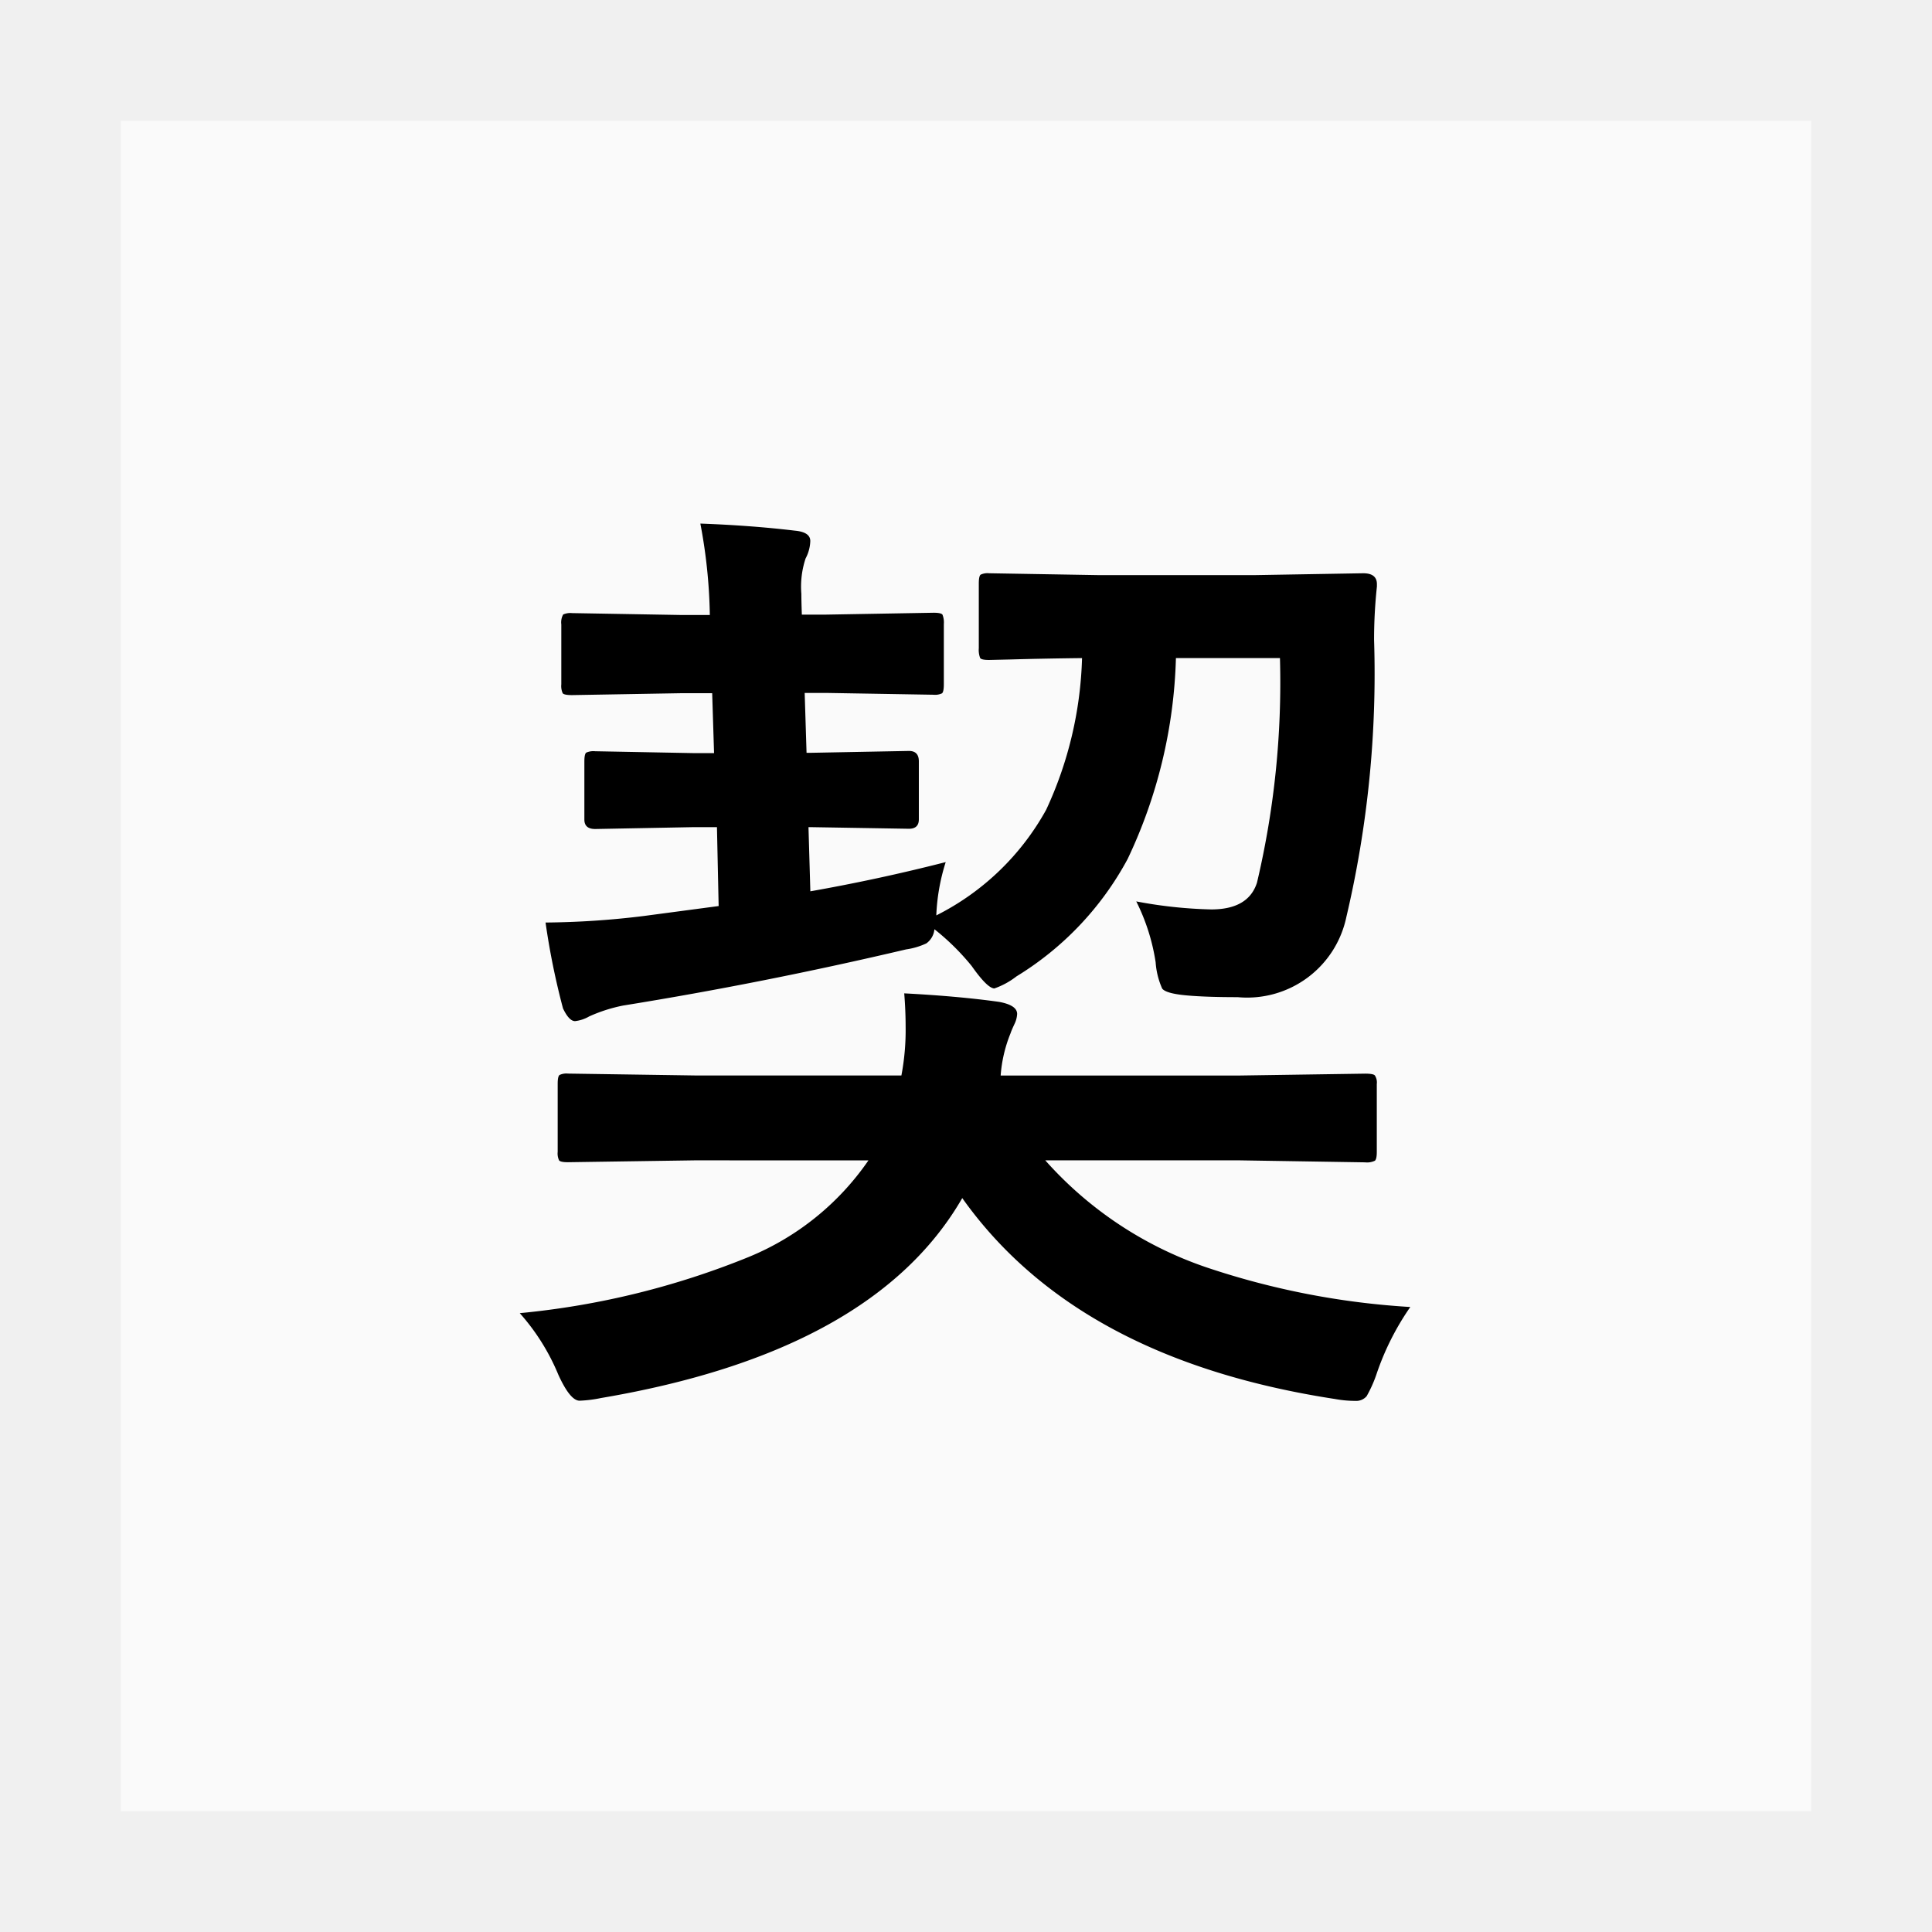
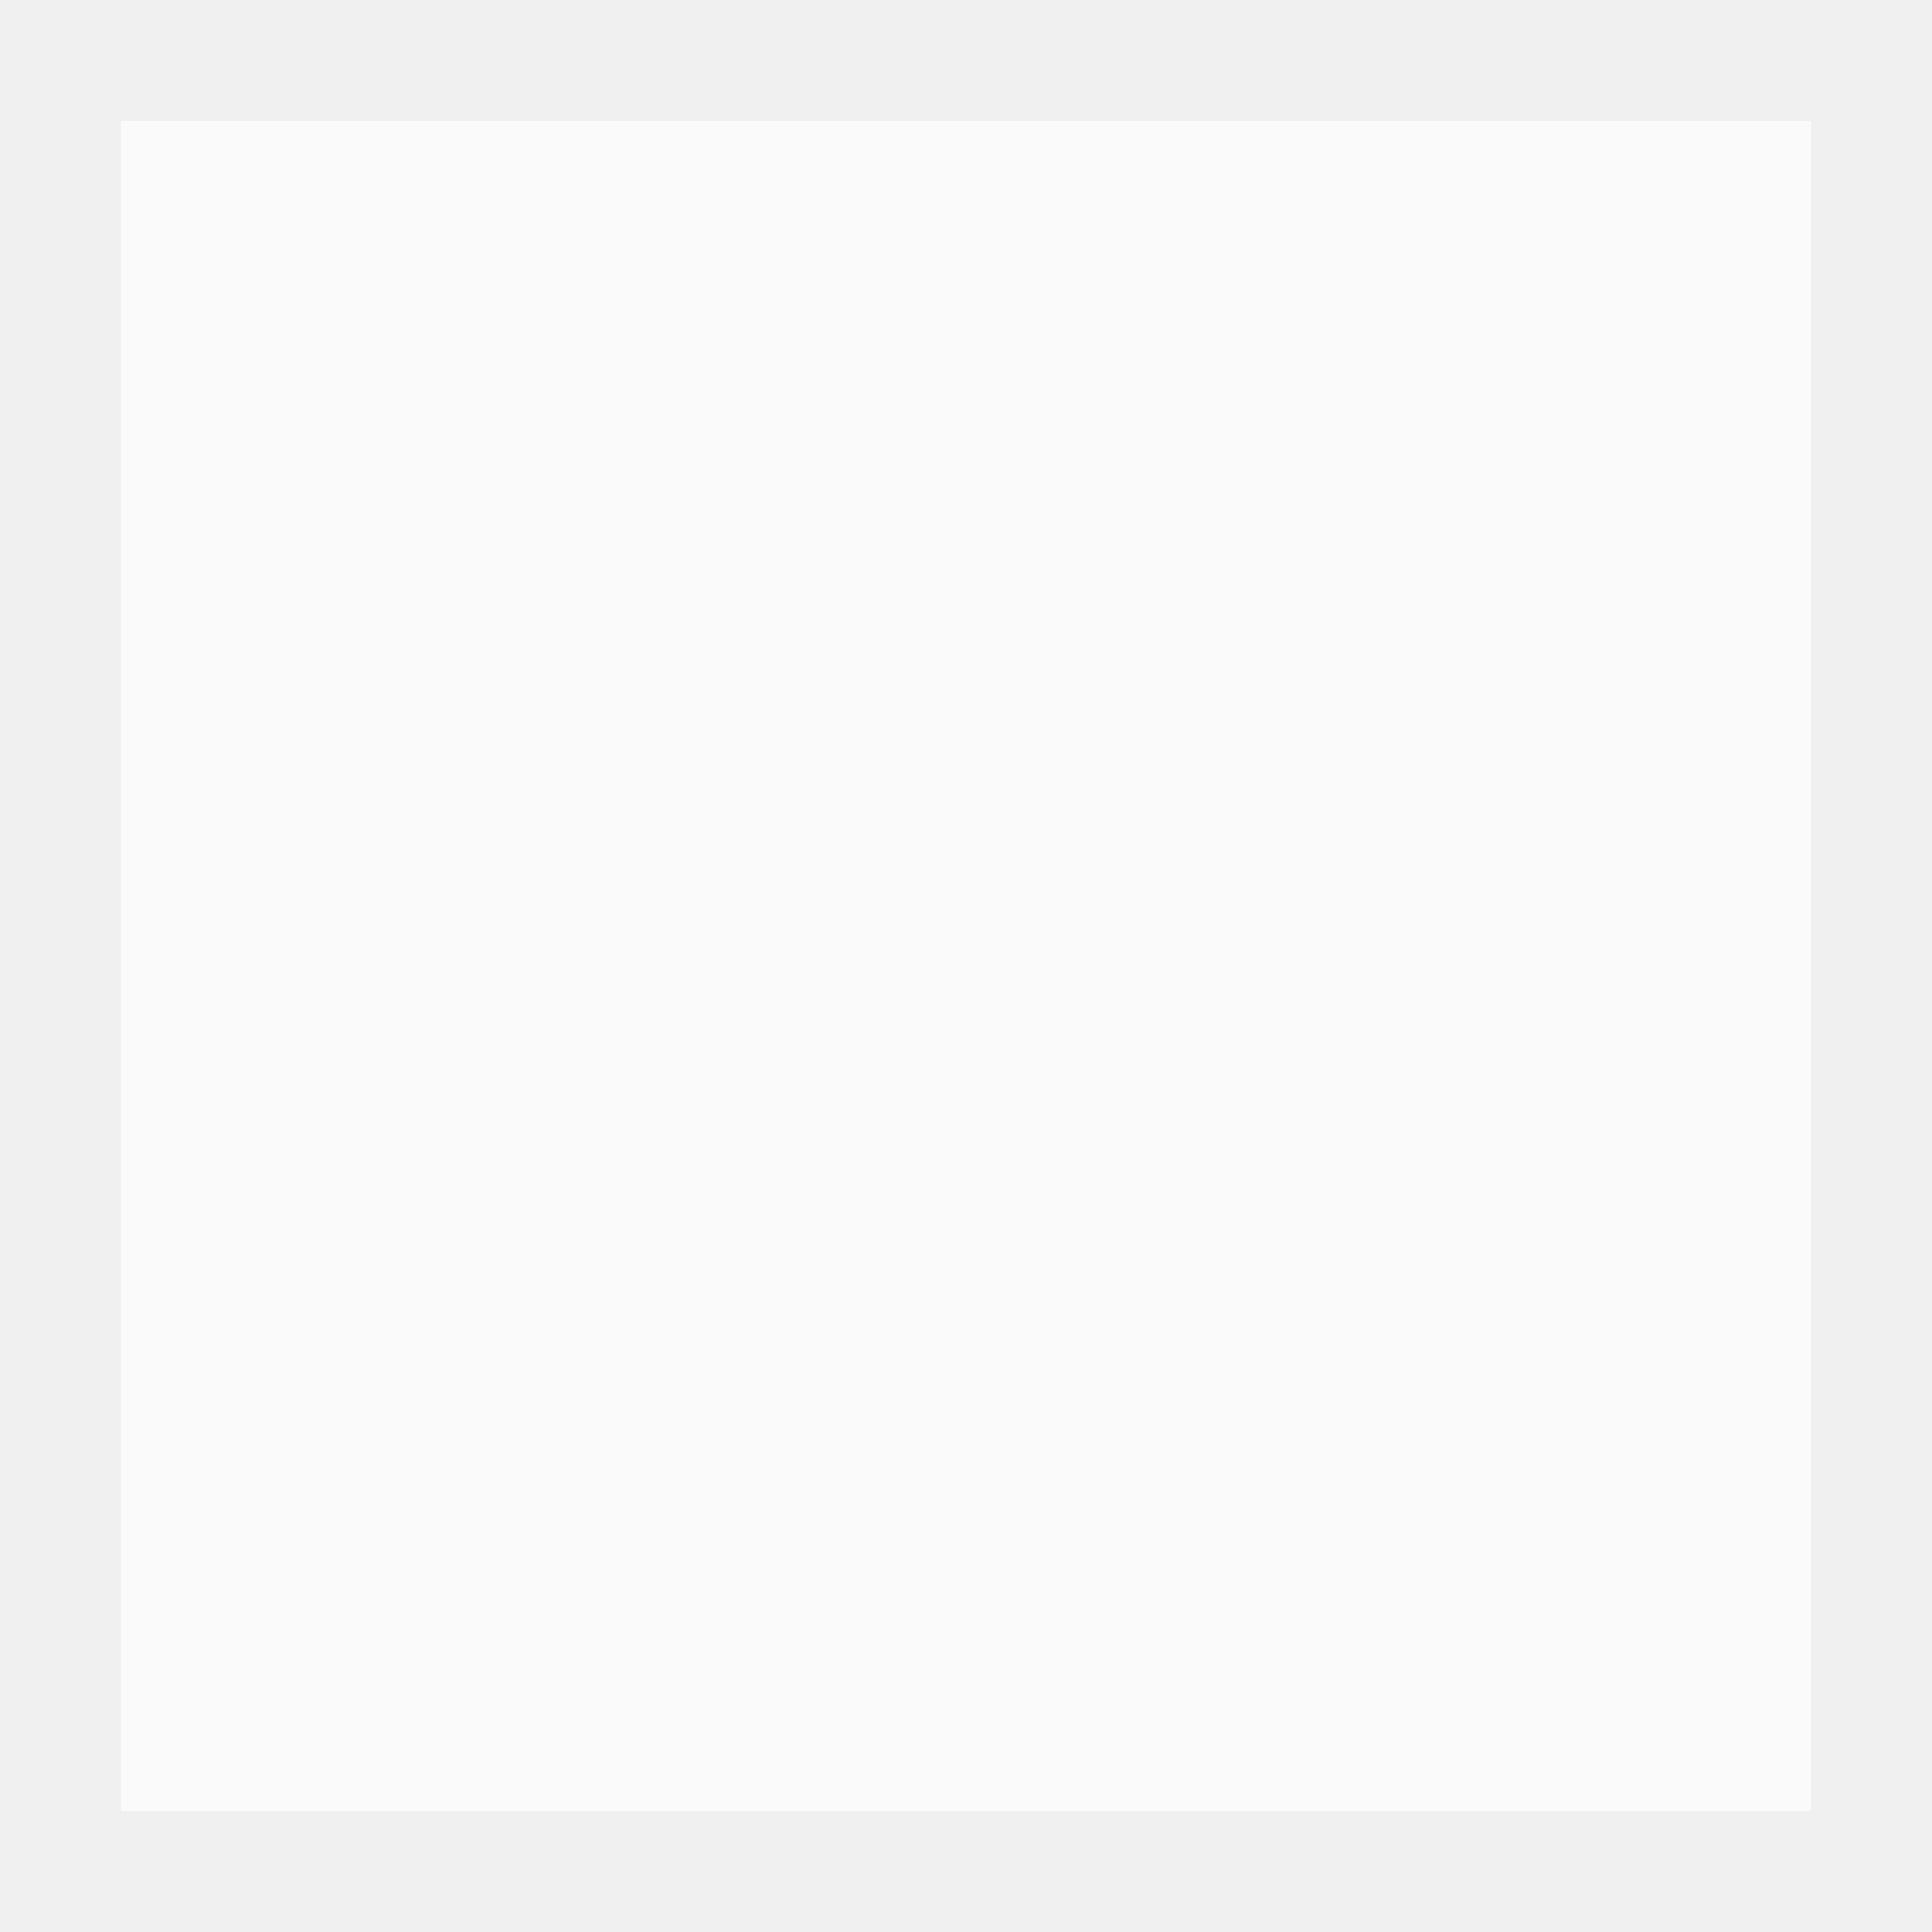
<svg xmlns="http://www.w3.org/2000/svg" width="32" height="32" viewBox="0 0 32 32">
  <g transform="translate(-145 -2659)">
    <g transform="translate(145 2659)" fill="#fafafa" stroke="#f0f0f0" stroke-width="2">
      <rect width="32" height="32" stroke="none" />
      <rect x="1" y="1" width="30" height="30" fill="none" />
    </g>
-     <path d="M-2.32-10.523h-.352l.031.992h.063l1.633-.031q.164,0,.164.172v.961q0,.156-.164.156L-2.578-8.3h-.031l.031,1.063q1.133-.2,2.242-.484a3.341,3.341,0,0,0-.156.883,4.264,4.264,0,0,0,1.82-1.75A6.362,6.362,0,0,0,1.922-11.1q-.672.008-1.187.023l-.352.008q-.125,0-.148-.031a.37.37,0,0,1-.023-.164v-1.07q0-.125.031-.148a.269.269,0,0,1,.141-.023l1.828.031H4.766l1.813-.031q.227,0,.227.18v.039a8.281,8.281,0,0,0-.047.883A17.593,17.593,0,0,1,6.3-6.812,1.679,1.679,0,0,1,4.5-5.484q-.547,0-.867-.031T3.25-5.625a1.279,1.279,0,0,1-.109-.437A3.373,3.373,0,0,0,2.82-7.07a7.491,7.491,0,0,0,1.242.133q.617,0,.758-.445A14.418,14.418,0,0,0,5.2-11.1H3.477a8.259,8.259,0,0,1-.8,3.328A5.118,5.118,0,0,1,.836-5.828a1.284,1.284,0,0,1-.367.2Q.352-5.633.094-6a3.948,3.948,0,0,0-.617-.609.326.326,0,0,1-.133.234,1.172,1.172,0,0,1-.336.1q-2.359.555-4.687.93a2.578,2.578,0,0,0-.562.18.6.6,0,0,1-.234.078q-.1,0-.2-.211a12.229,12.229,0,0,1-.289-1.422,14.04,14.04,0,0,0,1.633-.109l1.234-.164L-4.125-8.3h-.383l-1.633.031q-.18,0-.18-.156v-.961q0-.125.031-.148a.292.292,0,0,1,.148-.023l1.633.031h.336l-.031-.992h-.531l-1.789.031q-.133,0-.156-.031a.292.292,0,0,1-.023-.148v-.992a.266.266,0,0,1,.031-.164.292.292,0,0,1,.148-.023l1.789.031h.492A8.781,8.781,0,0,0-4.4-13.328q.844.031,1.563.117.258.023.258.172a.652.652,0,0,1-.078.289,1.481,1.481,0,0,0-.07.586q0,.117.008.344h.4l1.781-.031q.125,0,.148.031a.344.344,0,0,1,.023.156v.992q0,.133-.031.156a.269.269,0,0,1-.141.023ZM-4.492-2.781l-2.1.031q-.125,0-.148-.031a.269.269,0,0,1-.023-.141V-4.047q0-.125.031-.148a.269.269,0,0,1,.141-.023l2.1.031H-1.07A4.03,4.03,0,0,0-1-5q0-.258-.023-.547.9.047,1.57.141.3.055.3.2a.425.425,0,0,1-.039.156q-.055.117-.07.164a2.3,2.3,0,0,0-.164.7H4.531l2.078-.031q.141,0,.164.031a.213.213,0,0,1,.031.141v1.125q0,.117-.031.145a.3.3,0,0,1-.164.027L4.531-2.781H1.313A6.265,6.265,0,0,0,3.984-1.008a13.006,13.006,0,0,0,3.375.656A4.42,4.42,0,0,0,6.8.758a2.117,2.117,0,0,1-.164.367.226.226,0,0,1-.187.078,1.876,1.876,0,0,1-.336-.031Q1.836.516-.062-2.156-1.531.391-6.047,1.156A2.1,2.1,0,0,1-6.4,1.2q-.156,0-.352-.43A3.6,3.6,0,0,0-7.391-.25,13.424,13.424,0,0,0-3.6-1.18a4.462,4.462,0,0,0,1.984-1.6Z" transform="translate(161 2681)" />
  </g>
</svg>